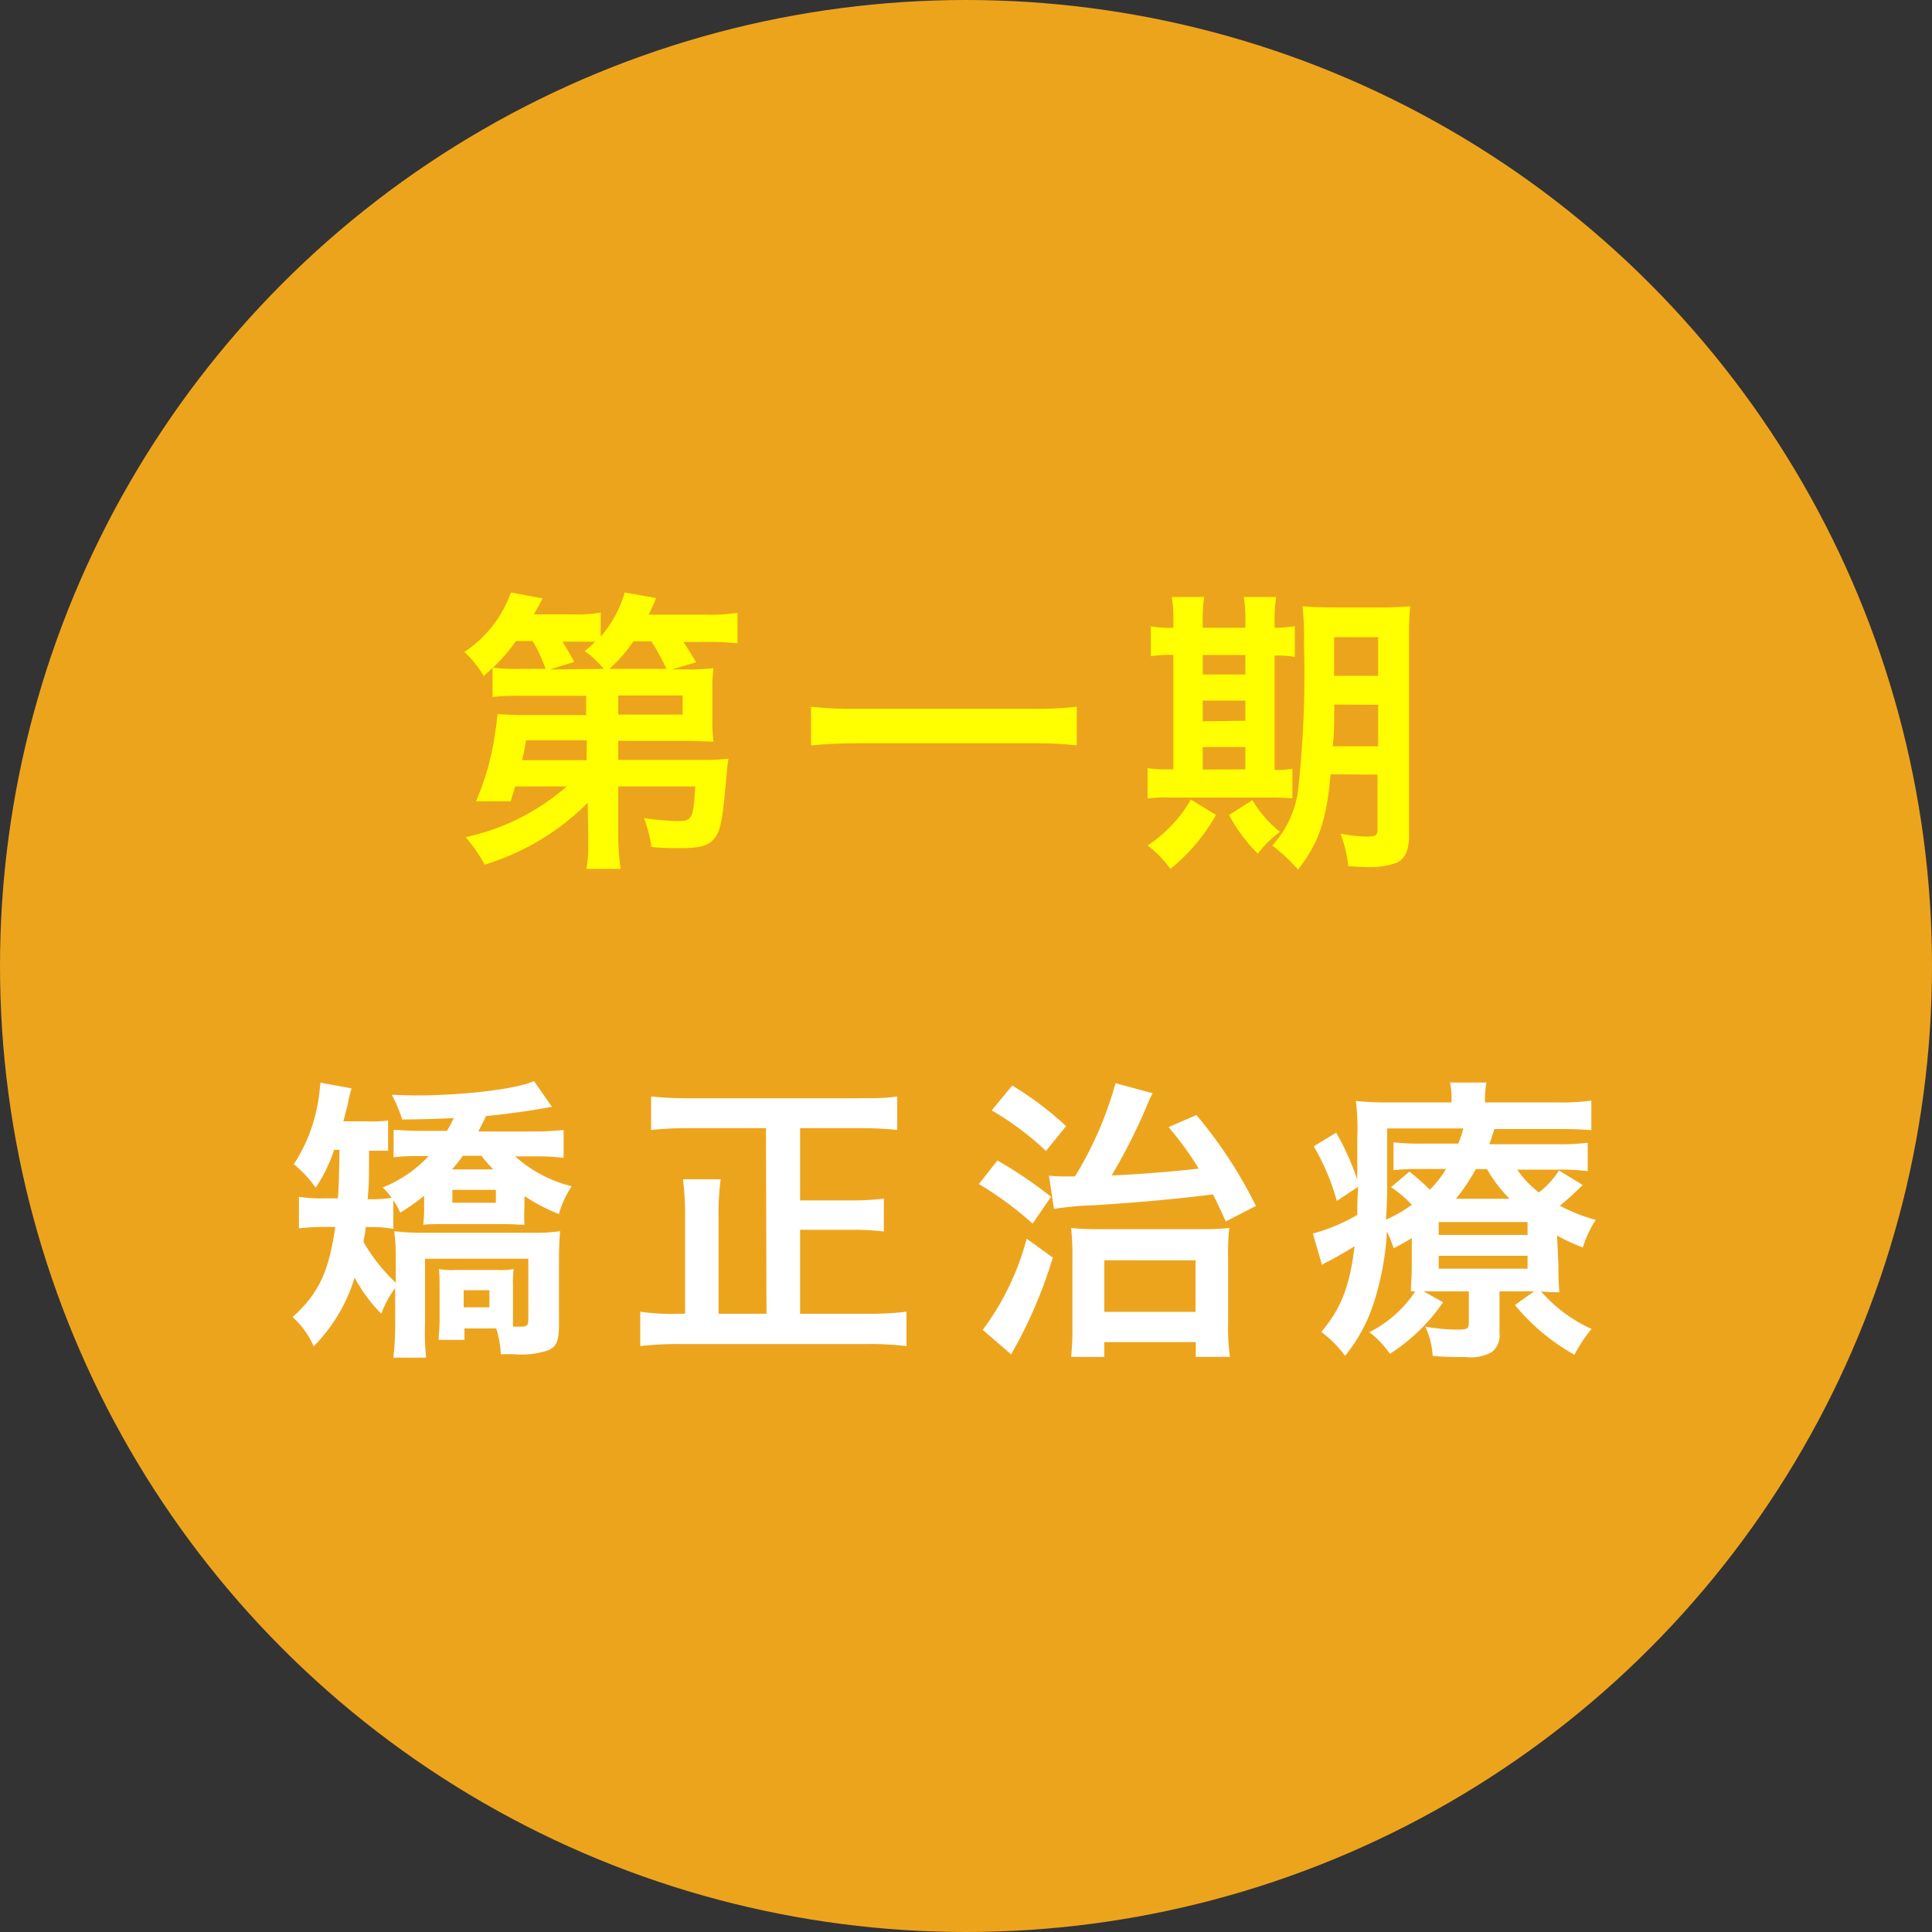
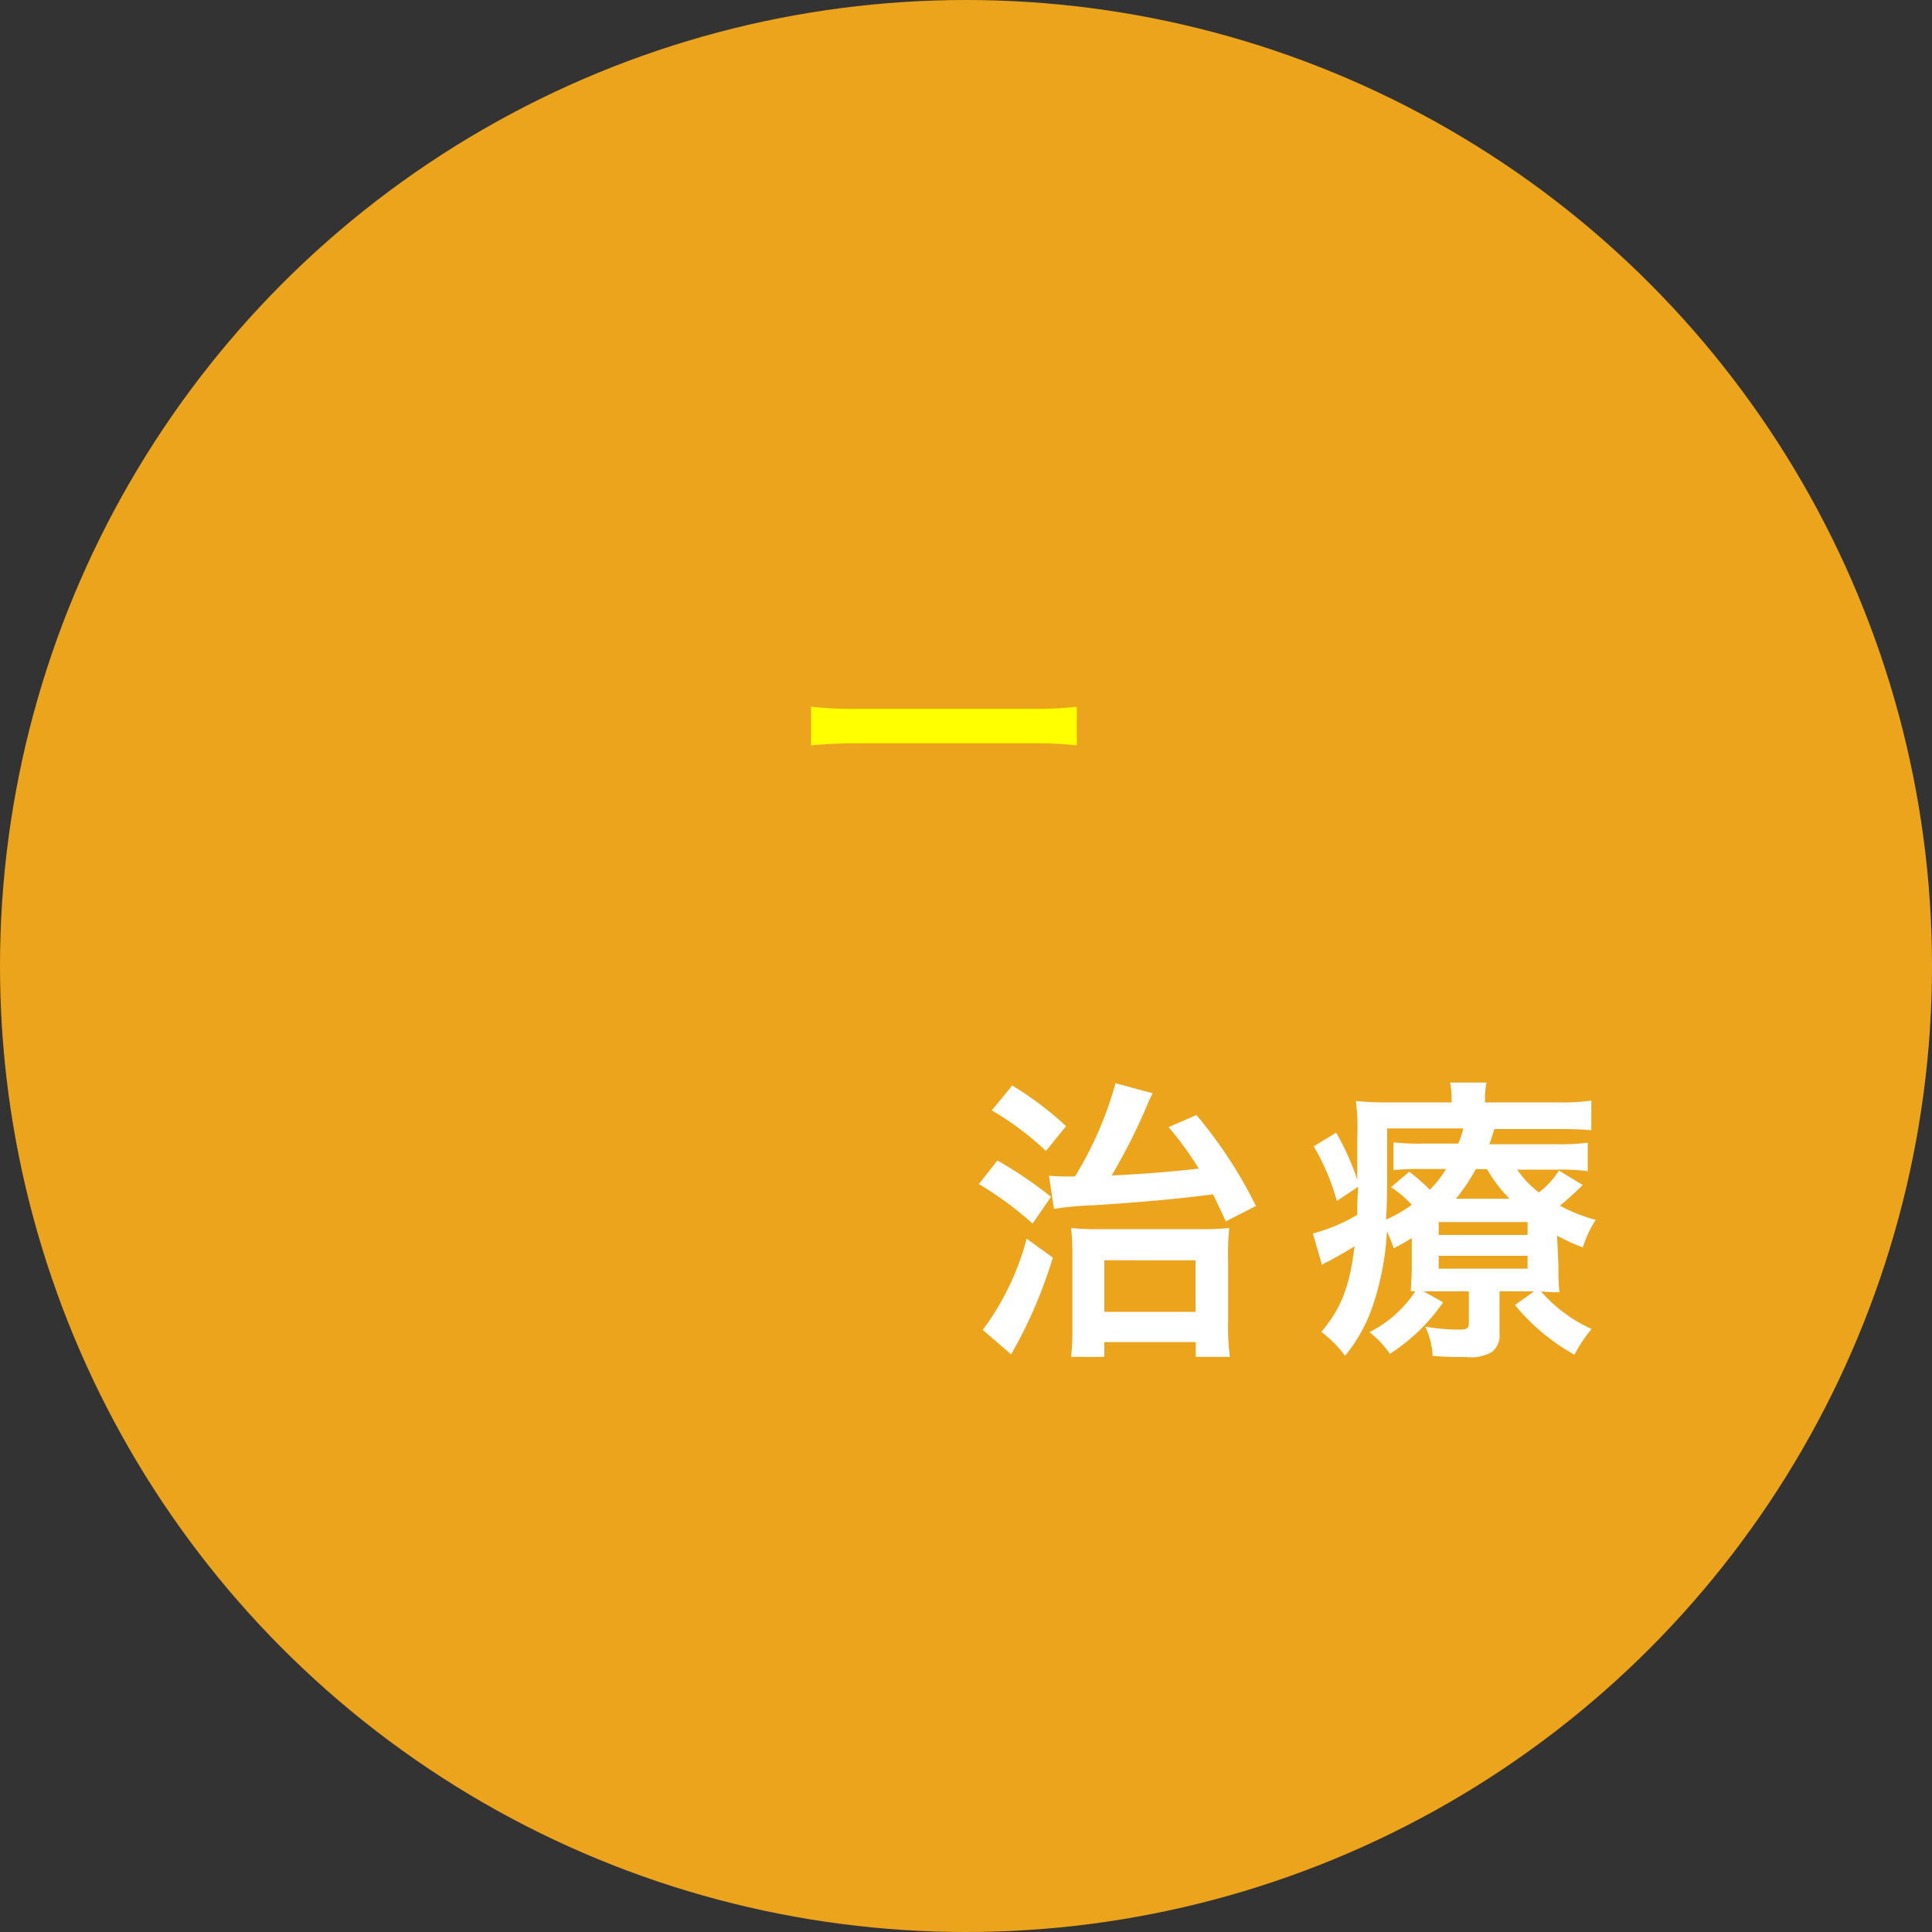
<svg xmlns="http://www.w3.org/2000/svg" viewBox="0 0 150 150">
  <rect x="0" y="0" width="150" height="150" fill="#333333" stroke="none" />
  <defs>
    <style>.cls-1{fill:#eda41d;}.cls-2{fill:#ff0;}.cls-3{fill:#fff;}</style>
  </defs>
  <title>ziki_icon01</title>
  <g id="レイヤー_2" data-name="レイヤー 2">
    <g id="contents">
      <circle class="cls-1" cx="75" cy="75" r="75" />
-       <path class="cls-2" d="M45.63,62.33a19.24,19.24,0,0,1-8,4.8A11.65,11.65,0,0,0,36.15,65,17.6,17.6,0,0,0,44,61.06H40c-.12.39-.19.6-.35,1.15l-2.69,0a20.43,20.43,0,0,0,1.31-4.26c.18-1,.32-2,.35-2.5.41,0,1,.07,2.18.07h4.71l0-1.5H40.36a18.29,18.29,0,0,0-2.12.09V51.84c-.25.26-.36.35-.68.65a8.48,8.48,0,0,0-1.5-1.87A9.34,9.34,0,0,0,39.67,46l2.46.46c-.32.59-.41.78-.69,1.24h2.94a11.47,11.47,0,0,0,2.26-.14v1.86A8.9,8.9,0,0,0,48.5,46l2.44.43a12.13,12.13,0,0,1-.58,1.29h4.37a14.37,14.37,0,0,0,2.53-.14v2.37a18.41,18.41,0,0,0-2.41-.11h-1.8c.44.64.65,1,1,1.58l-1.89.55h1.1a16,16,0,0,0,2.14-.09,10,10,0,0,0-.09,1.66v2.37a10.35,10.35,0,0,0,.09,1.67c-.57,0-1.22-.06-2.14-.06H48L48,59h6.56a15.13,15.13,0,0,0,2-.1c-.05.33-.07.46-.1.72-.07.87-.16,1.61-.2,2.18-.23,2.23-.39,2.83-.85,3.36s-1.13.69-2.69.69c-.69,0-1.15,0-2.14-.09A10,10,0,0,0,50,63.52a24.09,24.09,0,0,0,2.49.23c1.26,0,1.33-.11,1.49-2.69H48l0,3.84a17,17,0,0,0,.19,2.56H45.53a9.62,9.62,0,0,0,.14-2v-.6Zm-3.27-10.4a13.11,13.11,0,0,0-1-2.16H40.06a13.42,13.42,0,0,1-1.79,2.07,15.19,15.19,0,0,0,2.09.09Zm3.2,5.55H40.84c-.09.57-.11.71-.3,1.54h5Zm1.31-5.55a7.65,7.65,0,0,0-1.47-1.38c.39-.32.5-.43.82-.73-.36,0-.8,0-1.28,0H43.67c.28.44.42.67.92,1.57l-1.91.59Zm4.87,0a15.73,15.73,0,0,0-1.17-2.13h-1.4a11.33,11.33,0,0,1-1.86,2.13ZM48,55.48h5V54h-5Z" />
      <path class="cls-2" d="M83.6,57.87a30.31,30.31,0,0,0-3.5-.16H66.49c-1.29,0-2.48.07-3.52.16v-3a28.63,28.63,0,0,0,3.52.16H80.1a27,27,0,0,0,3.5-.16Z" />
-       <path class="cls-2" d="M91.1,48.35a10.9,10.9,0,0,0-.12-2h2.51a12.06,12.06,0,0,0-.11,2v.39h3.31v-.39a11.09,11.09,0,0,0-.12-2h2.51a11.6,11.6,0,0,0-.12,2v.39a11.06,11.06,0,0,0,1.57-.12V51a8.09,8.09,0,0,0-1.57-.1v8.88a8.48,8.48,0,0,0,1.38-.09v2.3a17.47,17.47,0,0,0-1.93-.07H90.87A10.52,10.52,0,0,0,89.1,62V59.64a10.23,10.23,0,0,0,1.7.09h.3V50.85a9.58,9.58,0,0,0-1.75.1V48.62a7.47,7.47,0,0,0,1.75.12Zm3.31,14.92a14.56,14.56,0,0,1-3.54,4.19,8.73,8.73,0,0,0-1.77-1.82,10.65,10.65,0,0,0,3.36-3.56Zm2.28-10.9V50.85H93.38v1.52Zm0,3.59V54.39H93.38V56Zm0,3.77V58H93.38v1.75Zm.55,2.39a8.57,8.57,0,0,0,2.14,2.46,8.73,8.73,0,0,0-1.73,1.7,13.22,13.22,0,0,1-2.23-3Zm6.07-2c-.34,3.64-.92,5.32-2.53,7.39a14.93,14.93,0,0,0-2-1.87,7.81,7.81,0,0,0,2-4.27,81.32,81.32,0,0,0,.46-11.3,24,24,0,0,0-.11-3c.73.06,1.36.09,2.55.09H107a24.82,24.82,0,0,0,2.49-.09,21.49,21.49,0,0,0-.09,2.52V64.88c0,1.13-.33,1.84-1,2.12a6.27,6.27,0,0,1-2.28.32c-.27,0-.32,0-1.44-.07a10.35,10.35,0,0,0-.6-2.53,10.88,10.88,0,0,0,2,.23c.71,0,.87-.09.87-.51v-4.3Zm.28-5.42c0,1.35,0,2.2-.12,3.24H107V54.72ZM107,49.47h-3.42v3H107Z" />
-       <path class="cls-3" d="M25.94,89.27a11.73,11.73,0,0,1-1.43,2.94,9.18,9.18,0,0,0-1.7-1.82,12.52,12.52,0,0,0,1.91-5c.05-.23.09-.69.16-1.33l2.42.44A7.91,7.91,0,0,0,27,85.75c-.09.34-.16.6-.34,1.31h1.77A10.78,10.78,0,0,0,30.13,87v2.34c-.46,0-.72,0-1.48,0,0,2.5,0,2.5-.11,3.77H29A10.52,10.52,0,0,0,30.4,93a3.9,3.9,0,0,0-.69-.8,10.06,10.06,0,0,0,3.57-2.44h-.72a14.84,14.84,0,0,0-2,.09V87.73c.67,0,1,.07,2,.07H34.7a11.35,11.35,0,0,0,.53-1c-1.1.07-1.91.09-4,.12A11.29,11.29,0,0,0,30.42,85l1.77.05c3.82,0,7.87-.49,9.27-1.11l1.4,2-.57.09c-1.24.23-3.08.48-4.55.62-.23.48-.33.64-.6,1.2h4.09a21.85,21.85,0,0,0,2.53-.12v2.16a19.43,19.43,0,0,0-2.46-.11H40a10.15,10.15,0,0,0,4.39,2.32,7.38,7.38,0,0,0-1,2.16,14.78,14.78,0,0,1-2.67-1.4v.8a10.94,10.94,0,0,0,0,1.43c-.44,0-.85-.05-1.59-.05H34.45c-.71,0-1.15,0-1.59.05a11.23,11.23,0,0,0,.07-1.43v-.82a15.27,15.27,0,0,1-1.86,1.31,4.68,4.68,0,0,0-.53-.95v2.21A9.71,9.71,0,0,0,29,95.27h-.62c0,.39-.07.55-.16,1.15a13.5,13.5,0,0,0,2.51,3.17v-2a15.84,15.84,0,0,0-.12-2,17.49,17.49,0,0,0,2.28.12h8.28a13.76,13.76,0,0,0,2.32-.12c-.07.65-.09,1.52-.09,2.35v4.83c0,1.35-.19,1.79-.85,2.07a6.54,6.54,0,0,1-2.67.3c-.23,0-.58,0-1,0a7.05,7.05,0,0,0-.36-2H36.06v.89h-2c0-.32.07-1,.07-1.52V100c0-.69,0-1-.05-1.47a5.58,5.58,0,0,0,1.31.07h3.22a5.37,5.37,0,0,0,1.27-.07,9.13,9.13,0,0,0-.05,1.4V103h.6c.5,0,.59-.09.59-.62V97.73H33v5.13a16.62,16.62,0,0,0,.09,2.55H30.54a22.12,22.12,0,0,0,.14-2.9V100a8.19,8.19,0,0,0-1.08,2,12.71,12.71,0,0,1-2.07-2.8,12.84,12.84,0,0,1-3.18,5.33,6.4,6.4,0,0,0-1.63-2.27c2-1.82,2.81-3.48,3.31-7H25a16.22,16.22,0,0,0-1.79.11V92.92a10.91,10.91,0,0,0,1.95.12h1.08c.07-1.06.09-2,.12-3.77Zm10,.46a10.64,10.64,0,0,1-.85,1.06h3.2c-.37-.4-.55-.6-.92-1.06Zm-.82,3.65H38.5v-1H35.12ZM36,101.5H38v-1.33H36Z" />
-       <path class="cls-3" d="M59.47,87.59h-6a27,27,0,0,0-2.92.14v-2.6a27.33,27.33,0,0,0,2.9.14H66.74c1.08,0,2,0,2.92-.14v2.6a27.35,27.35,0,0,0-2.92-.14H62.12V93.2h3.93a19.87,19.87,0,0,0,2.57-.14v2.55a20.88,20.88,0,0,0-2.57-.13H62.12V102h5.26a23.37,23.37,0,0,0,3-.16v2.67a23.87,23.87,0,0,0-3-.16H52.71a25.93,25.93,0,0,0-3,.16v-2.67a16.59,16.59,0,0,0,3,.16h.48V94.56a23.1,23.1,0,0,0-.16-3h2.92a20.62,20.62,0,0,0-.16,3V102h3.72Z" />
      <path class="cls-3" d="M77.44,90.1a32.91,32.91,0,0,1,4.16,2.82L80.17,95A26.51,26.51,0,0,0,76,91.93Zm4.3,7.54A35.94,35.94,0,0,1,79,104.26c-.28.48-.35.64-.49.9l-2.21-1.91a20.57,20.57,0,0,0,3.41-7.08ZM78.59,84.28a26,26,0,0,1,4.18,3.15l-1.56,1.93A23.13,23.13,0,0,0,77,86.21Zm2.85,7a11.46,11.46,0,0,0,1.17.06h.85a28.18,28.18,0,0,0,3.15-7.24l2.88.78a9.2,9.2,0,0,0-.46,1,44.57,44.57,0,0,1-2.72,5.38c2.21-.09,4.79-.3,6.76-.53a25.46,25.46,0,0,0-2.34-3.22l2.16-.94a35,35,0,0,1,4.62,7.06l-2.34,1.2c-.51-1.11-.69-1.5-1-2.1-2.49.33-6,.65-9.34.85a23.12,23.12,0,0,0-3,.28Zm4.3,14.07H83.16a19.4,19.4,0,0,0,.1-2.35V97.55a19,19,0,0,0-.1-2.21,18.64,18.64,0,0,0,2.19.09h7.72a19.94,19.94,0,0,0,2.37-.09,18.68,18.68,0,0,0-.09,2.39v5a17.17,17.17,0,0,0,.14,2.62H92.84v-1.15h-7.1Zm0-3.5h7.08v-4H85.74Z" />
      <path class="cls-3" d="M121,98.33a18.25,18.25,0,0,0,.07,2c-.48,0-.81,0-1.43-.07a11.41,11.41,0,0,0,3.93,2.92,11,11,0,0,0-1.33,2,16.08,16.08,0,0,1-4.62-3.86l1.49-1.06h-2.69v3.26a1.63,1.63,0,0,1-.59,1.45,3.27,3.27,0,0,1-2,.39c-.83,0-1.65,0-2.6-.09a6,6,0,0,0-.57-2.27,15.16,15.16,0,0,0,2.51.23c.75,0,.87-.07.87-.56v-2.41h-2.51c-.46,0-.6,0-1,0l1.51.85a14.41,14.41,0,0,1-4.13,4,7.43,7.43,0,0,0-1.59-1.68,9.23,9.23,0,0,0,3.56-3.17l-.34,0c0-.58.07-.94.07-2V96.12c-.44.28-.67.41-1.4.8a11.22,11.22,0,0,0-.53-1.31,21.71,21.71,0,0,1-1.06,5.66,12.55,12.55,0,0,1-2.19,4,8.78,8.78,0,0,0-1.84-1.86c1.54-1.84,2.19-3.5,2.58-6.65-.67.42-1.56.92-2.09,1.2a1.7,1.7,0,0,0-.44.25l-.71-2.44a13.64,13.64,0,0,0,3.45-1.45c0-.78,0-1.12.07-2.18l-1.66,1.1A17.66,17.66,0,0,0,102,89l1.74-1.06a20.16,20.16,0,0,1,1.64,3.65v-.8c0-.39,0-1.7,0-2.44a17.54,17.54,0,0,0-.11-2.87,24.36,24.36,0,0,0,2.83.11h4.6v-.16a6.16,6.16,0,0,0-.12-1.38h2.83a7.28,7.28,0,0,0-.12,1.38v.16h5.45a17.72,17.72,0,0,0,2.81-.14v2.3c-.83-.07-1.38-.09-2.53-.09h-5c-.18.58-.25.81-.39,1.18h5.27a17.08,17.08,0,0,0,2.37-.12v2.21a15.34,15.34,0,0,0-2.28-.12H117.8a7.42,7.42,0,0,0,1.68,1.77,6.74,6.74,0,0,0,1.56-1.7L122.88,92a23,23,0,0,1-1.77,1.61,12.69,12.69,0,0,0,2.78,1.1,8.66,8.66,0,0,0-1,2.14,14.35,14.35,0,0,1-2-.92ZM107.7,90.88c0,1.38,0,2.43-.09,3.81a10.15,10.15,0,0,0,2-1.15A8.73,8.73,0,0,0,108,92.17l1.42-1.2a15.17,15.17,0,0,1,1.59,1.4,8.14,8.14,0,0,0,1.26-1.61H110.3a18.45,18.45,0,0,0-2.11.09V88.69a17.6,17.6,0,0,0,2.2.1h2.83a7.41,7.41,0,0,0,.39-1.18H107.7Zm4,5h6.9v-1h-6.9Zm0,2.62h6.9v-1h-6.9Zm5.5-5.43a11.18,11.18,0,0,1-1.75-2.3h-.87a14.85,14.85,0,0,1-1.54,2.3Z" />
    </g>
  </g>
</svg>